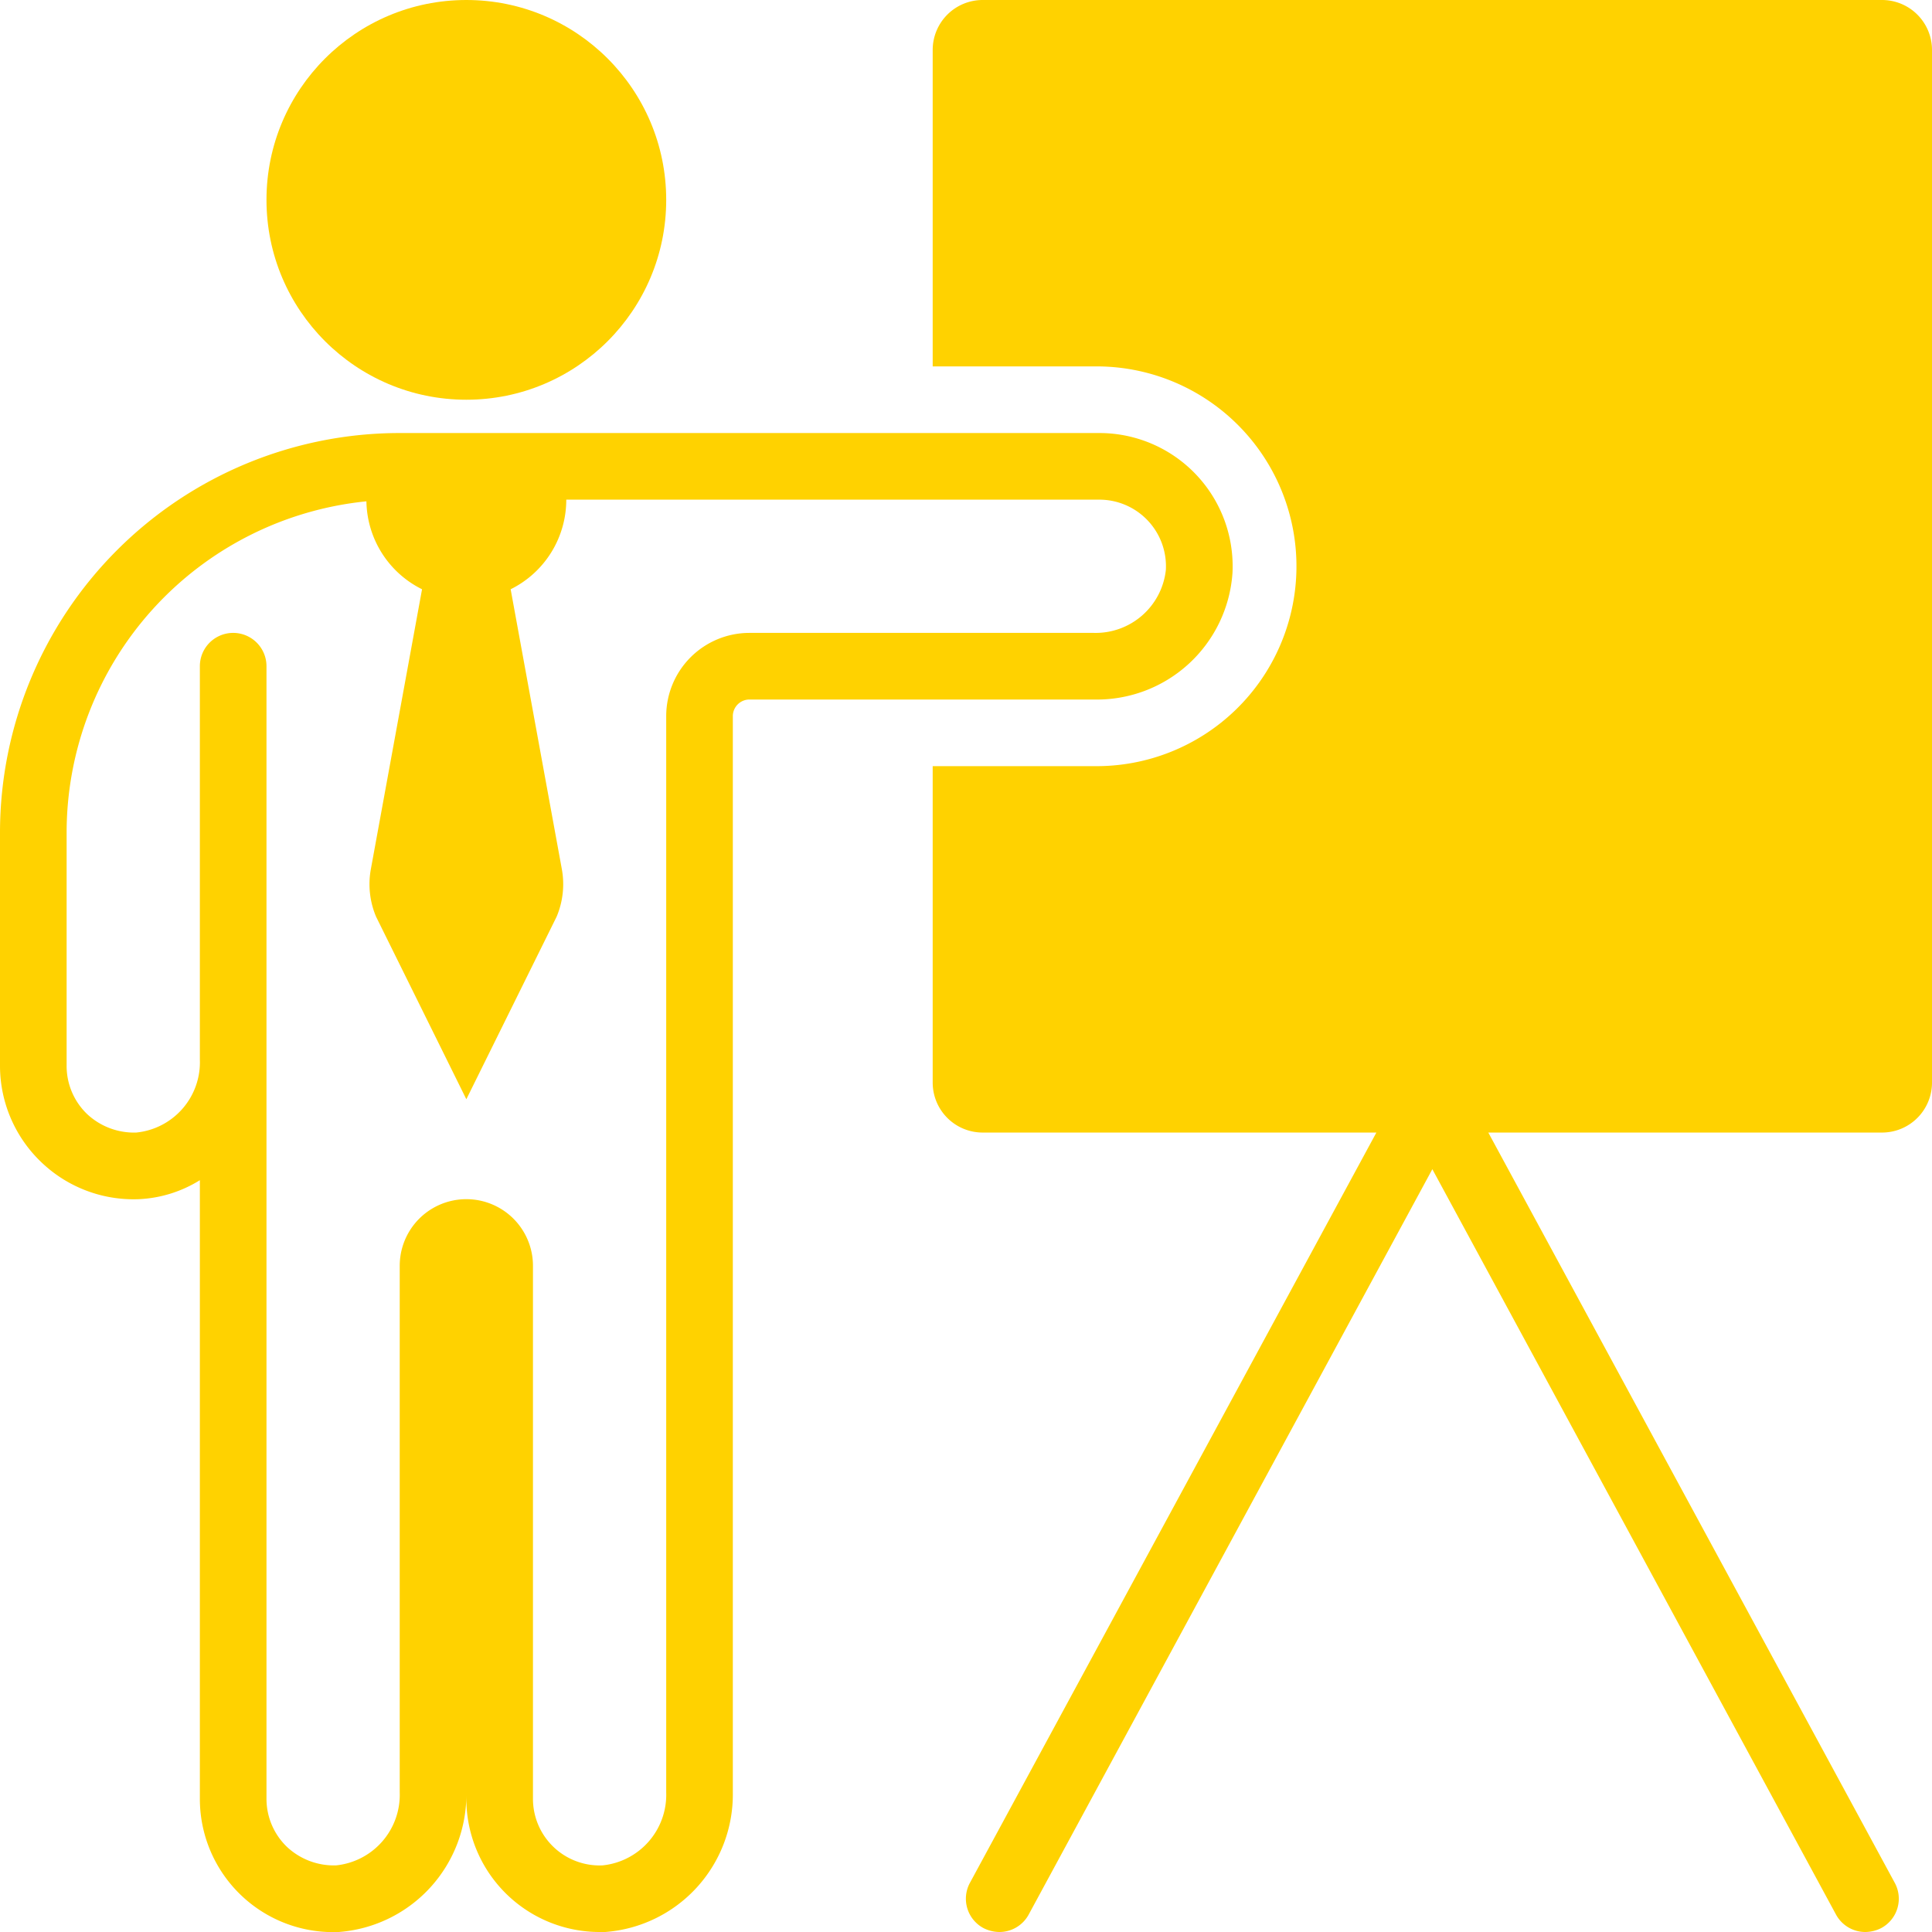
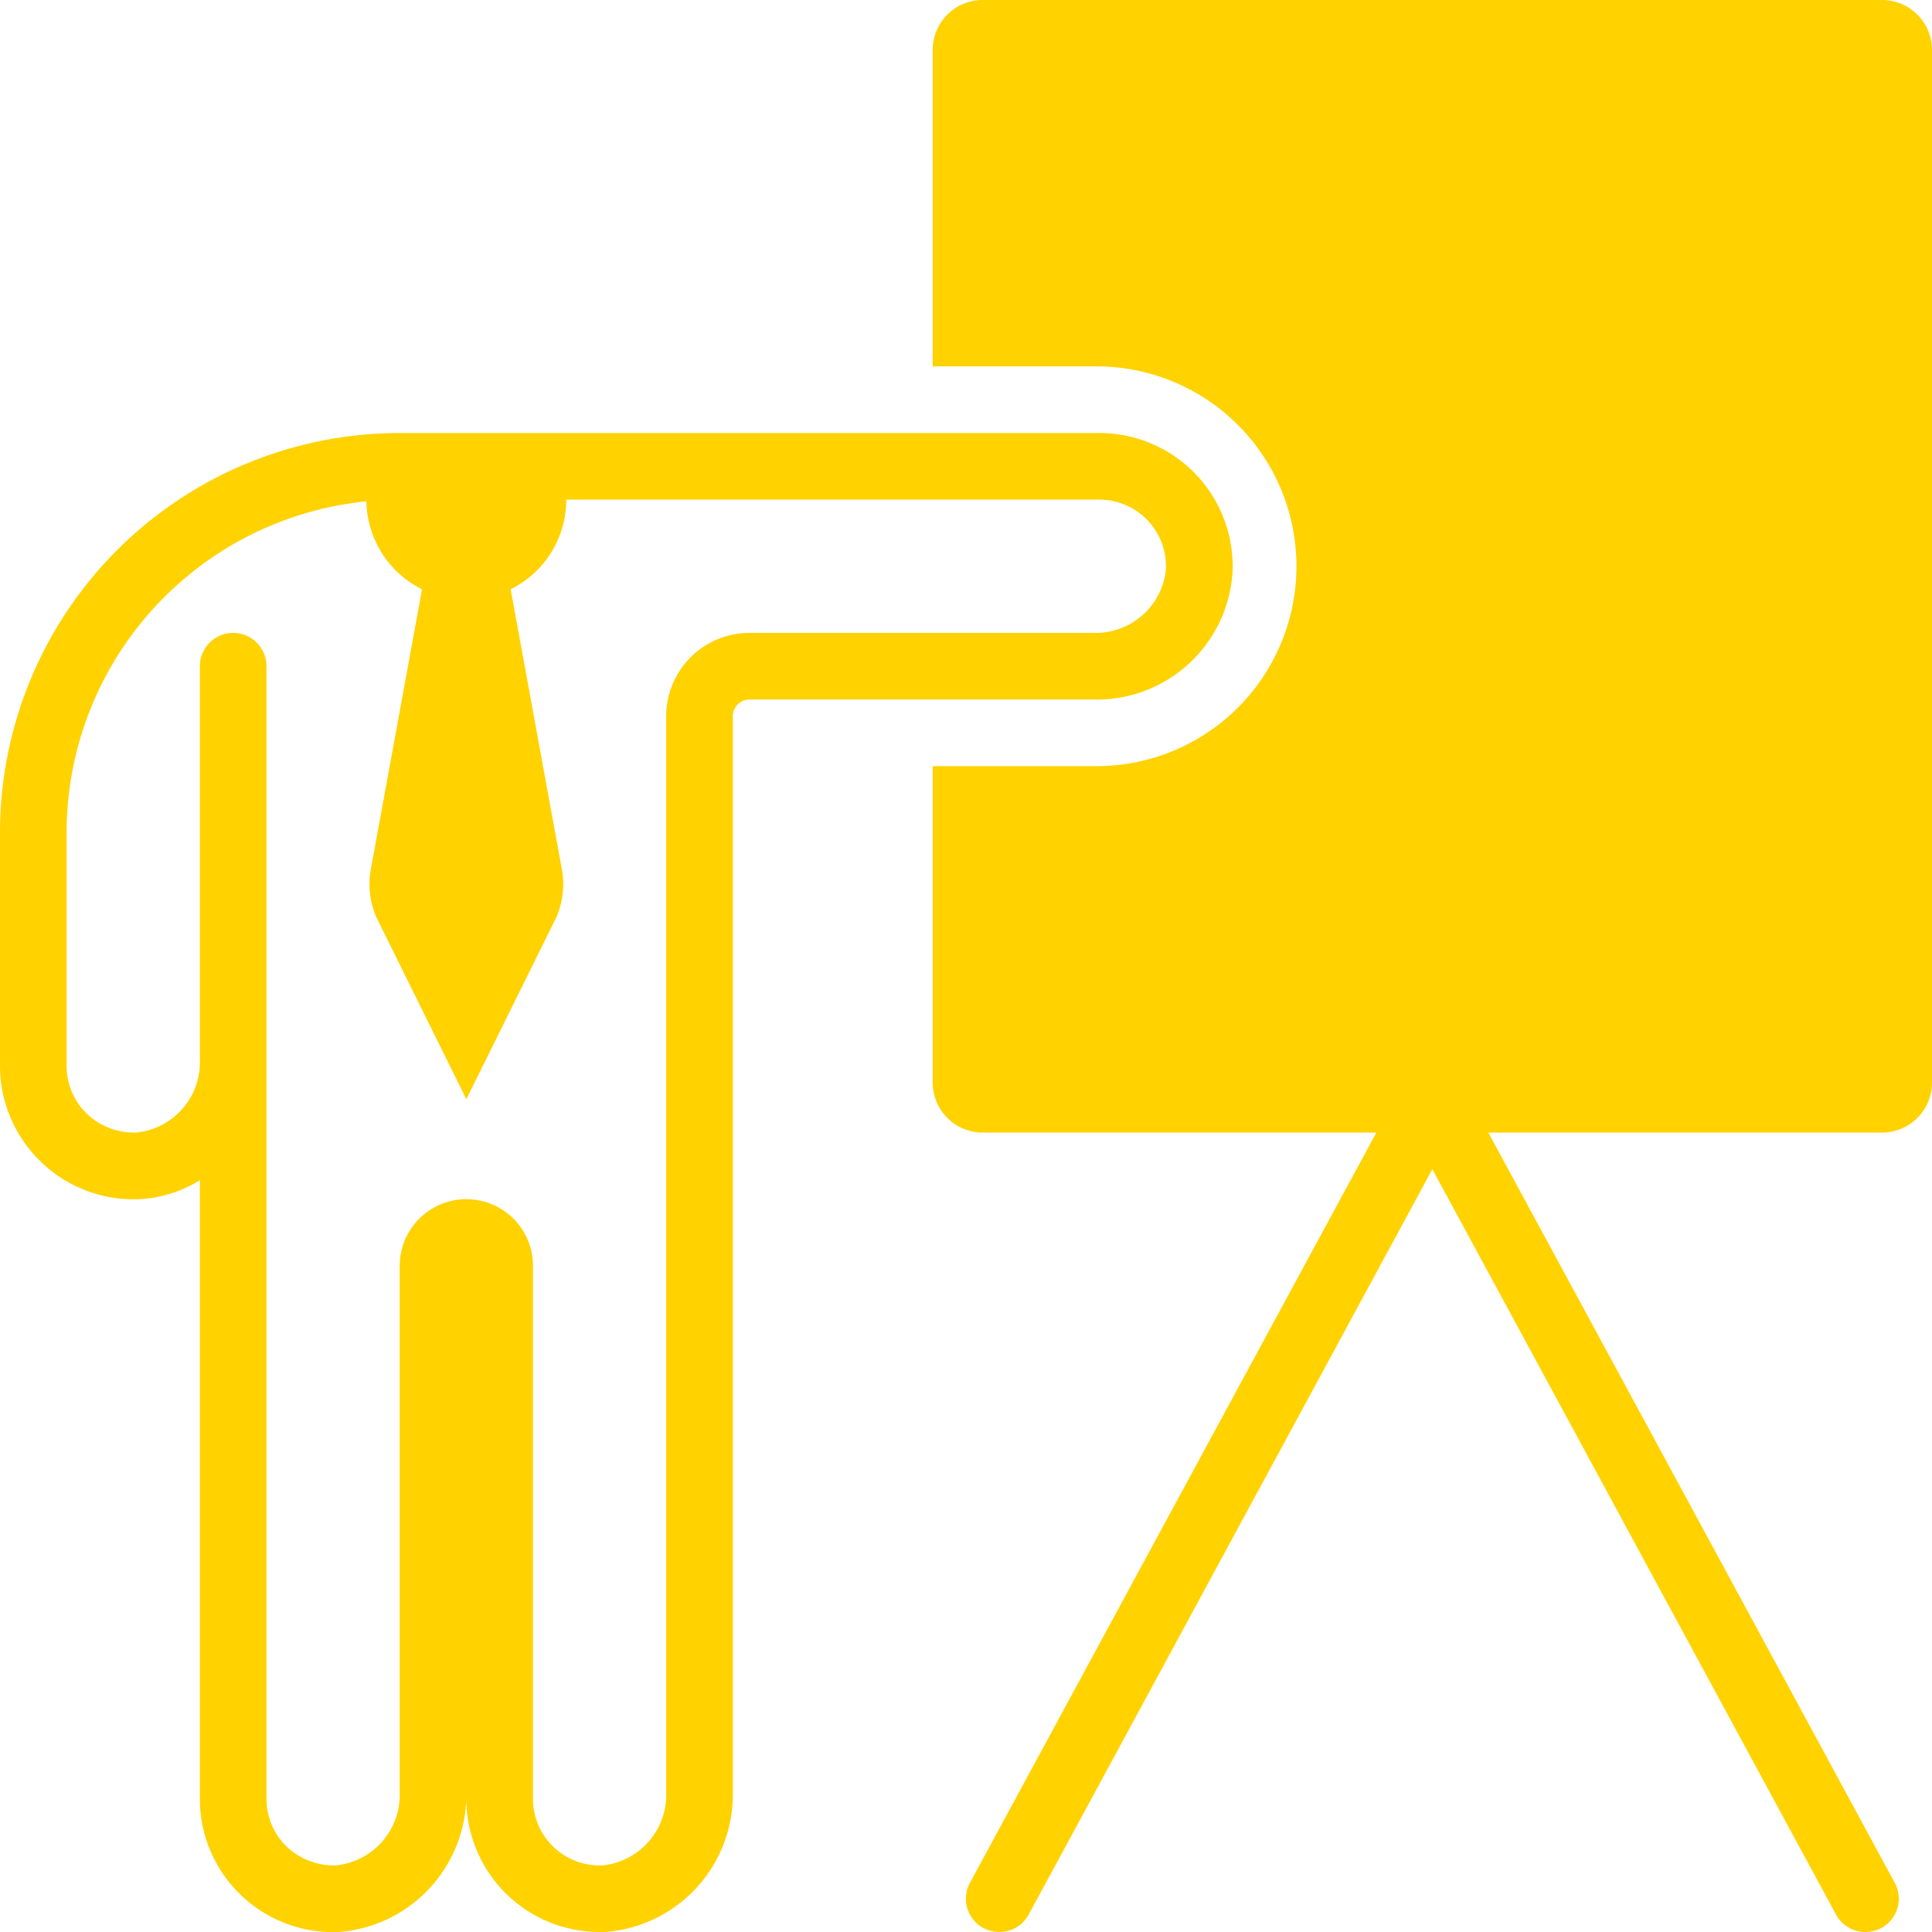
<svg xmlns="http://www.w3.org/2000/svg" data-name="Layer 1" fill="#ffd200" height="58" preserveAspectRatio="xMidYMid meet" version="1" viewBox="3.0 3.0 58.0 58.0" width="58" zoomAndPan="magnify">
  <g id="change1_1">
-     <circle cx="17" cy="9" r="6" />
-   </g>
+     </g>
  <g id="change1_2">
    <path d="M59.5,3h-27A1.5,1.5,0,0,0,31,4.5V14h5a6,6,0,1,1-.16,12H31v9.5A1.5,1.5,0,0,0,32.5,37H44.32L32.12,59.52a1,1,0,0,0,.4,1.36A1.07,1.07,0,0,0,33,61a1,1,0,0,0,.88-.52L46,38.1,58.12,60.48A1,1,0,0,0,59,61a1.07,1.07,0,0,0,.48-.12,1,1,0,0,0,.4-1.36L47.68,37H59.5A1.5,1.5,0,0,0,61,35.5V4.5A1.5,1.5,0,0,0,59.5,3Z" />
  </g>
  <g id="change1_3">
    <path d="M40,20.2A4,4,0,0,0,36,16H15A12,12,0,0,0,3,28v7a4,4,0,0,0,1.23,2.88A4,4,0,0,0,7.17,39,3.79,3.79,0,0,0,9,38.43V57a4,4,0,0,0,4.17,4A4.14,4.14,0,0,0,17,56.81V57a4,4,0,0,0,4,4h.17A4.14,4.14,0,0,0,25,56.81V24.5a.5.5,0,0,1,.5-.5H35.84A4.08,4.08,0,0,0,40,20.2ZM23,24.5V56.81A2.13,2.13,0,0,1,21.09,59a2,2,0,0,1-1.48-.56A2,2,0,0,1,19,57V41a2,2,0,0,0-4,0V56.81A2.13,2.13,0,0,1,13.09,59a2.06,2.06,0,0,1-1.48-.56A2,2,0,0,1,11,57V23a1,1,0,0,0-2,0V34.81A2.12,2.12,0,0,1,7.09,37a2.06,2.06,0,0,1-1.48-.56A2,2,0,0,1,5,35V28a10,10,0,0,1,9-9.95,3,3,0,0,0,1.67,2.64l-1.54,8.42a2.51,2.51,0,0,0,.16,1.41L17,36l2.71-5.48a2.51,2.51,0,0,0,.16-1.41l-1.54-8.42A3,3,0,0,0,20,18H36a2,2,0,0,1,2,2.11A2.12,2.12,0,0,1,35.84,22H25.5A2.5,2.5,0,0,0,23,24.5Z" />
  </g>
</svg>